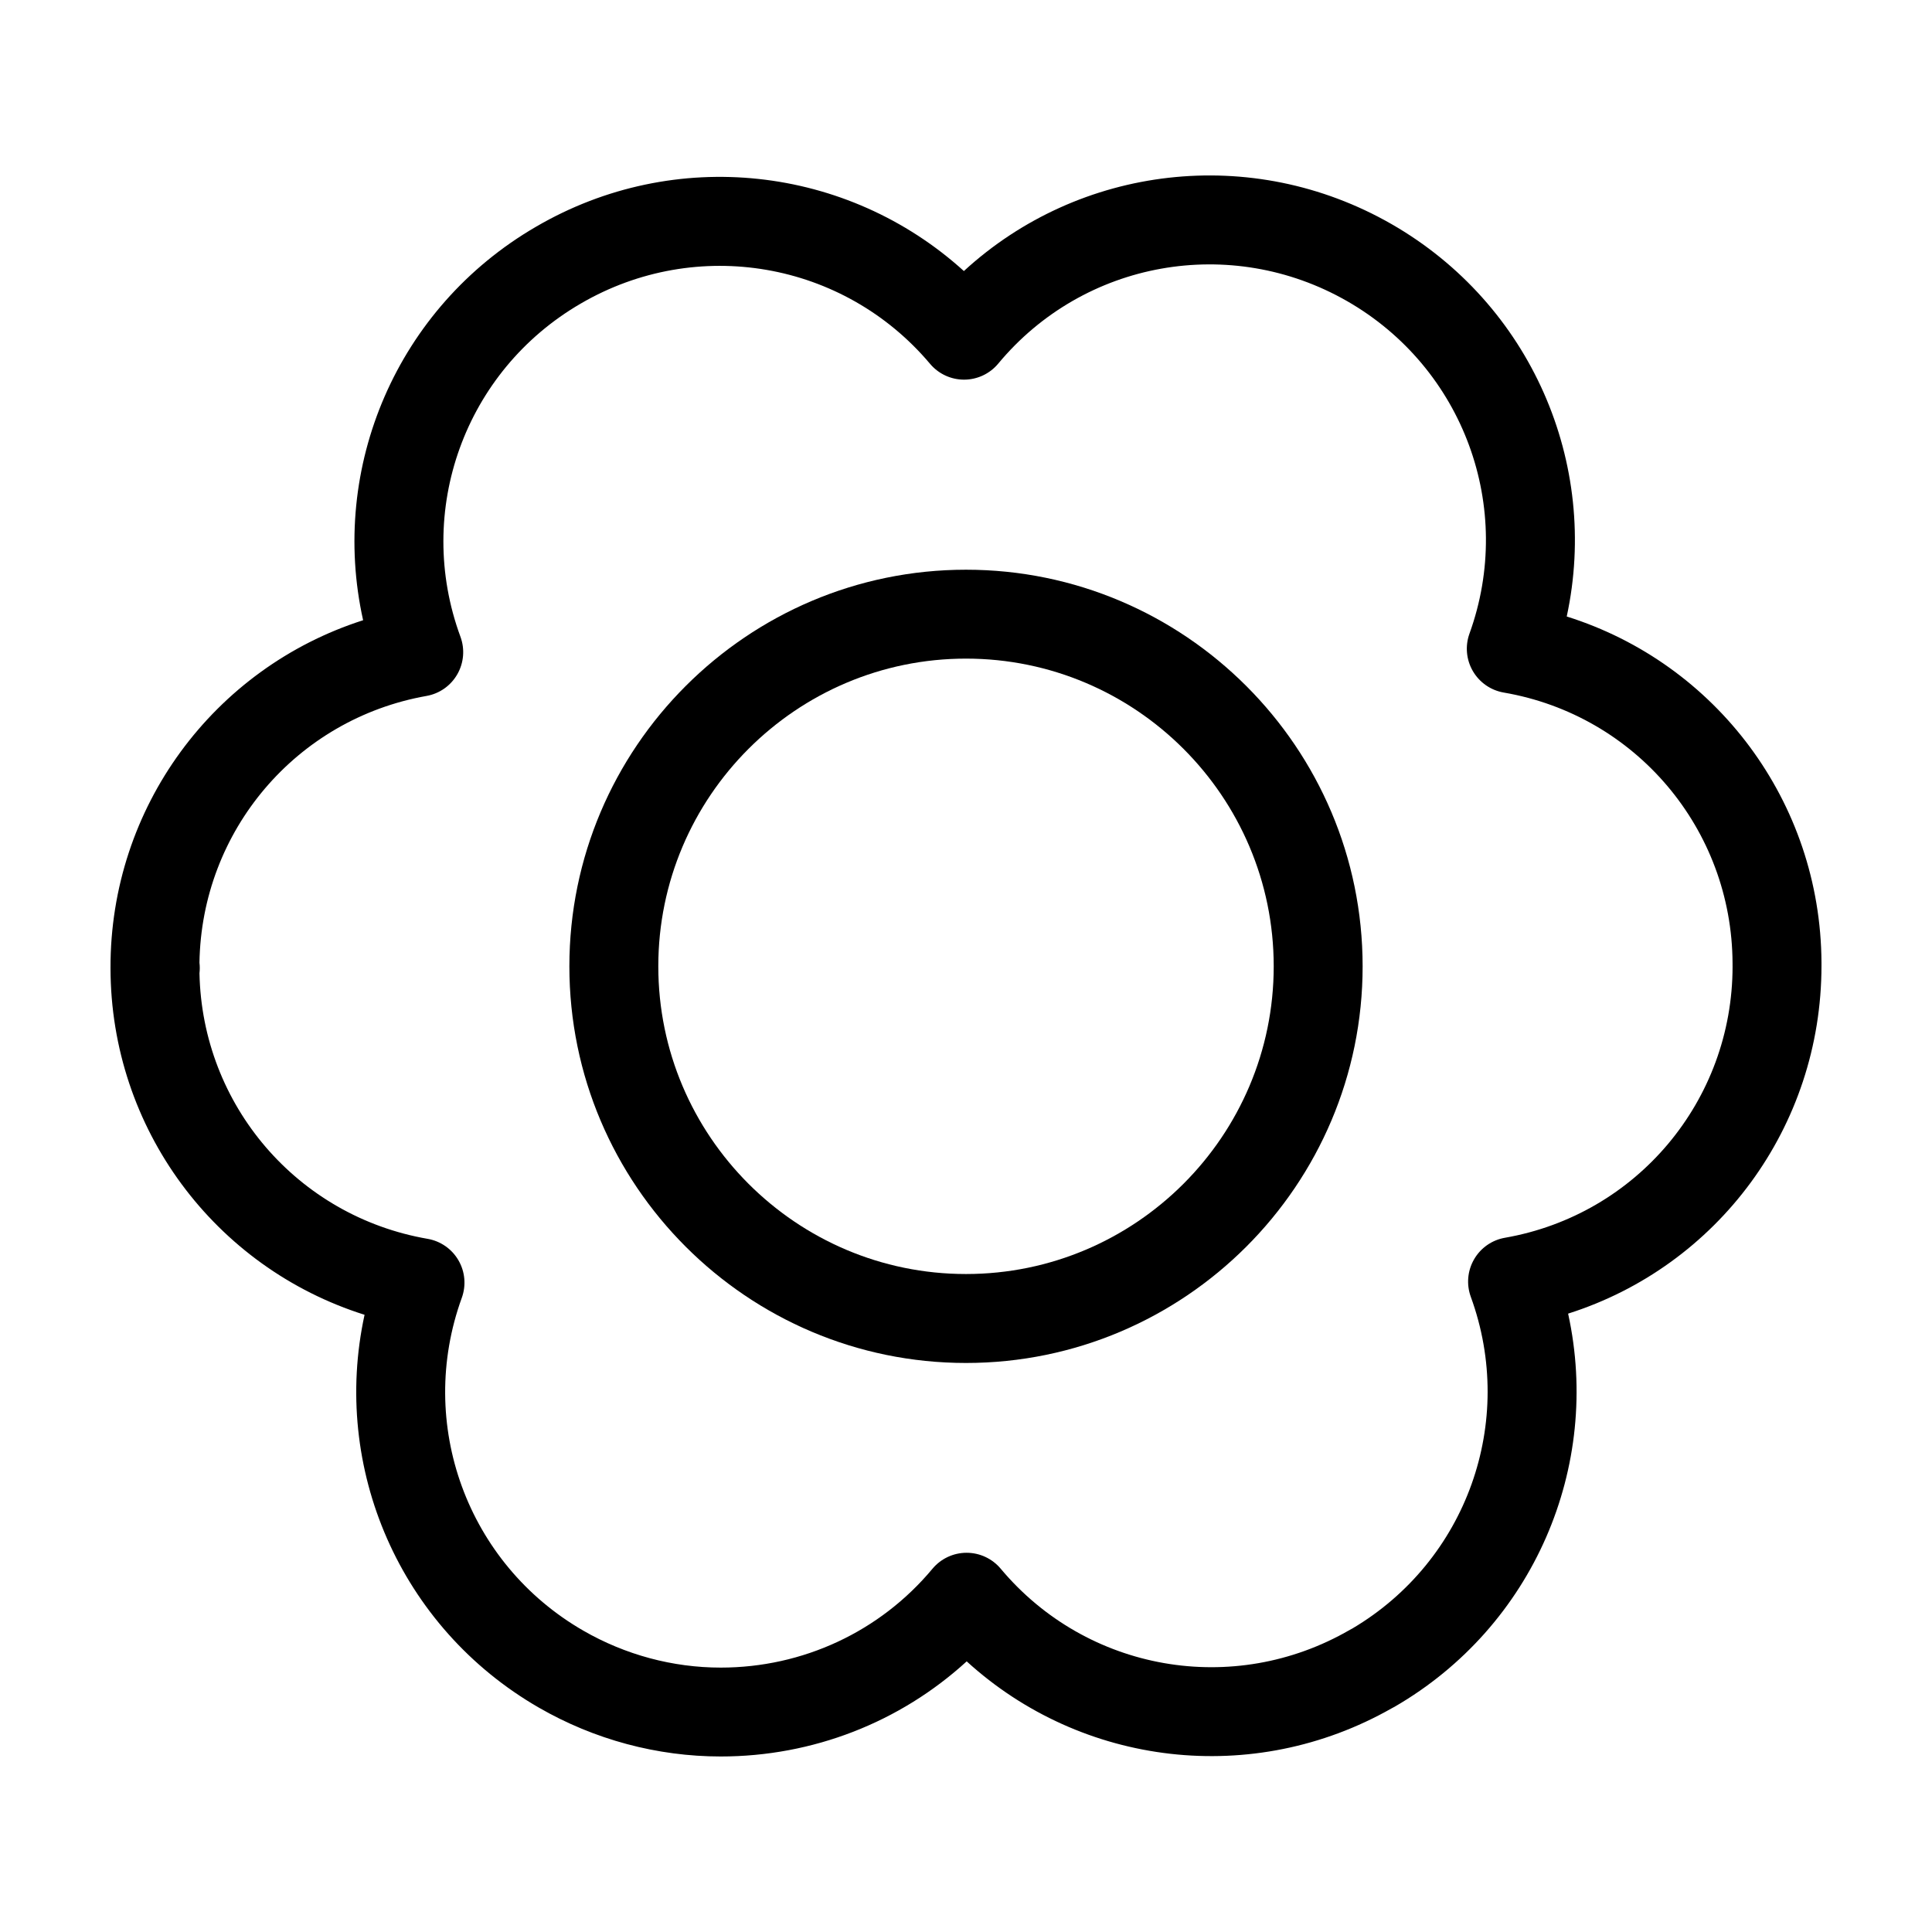
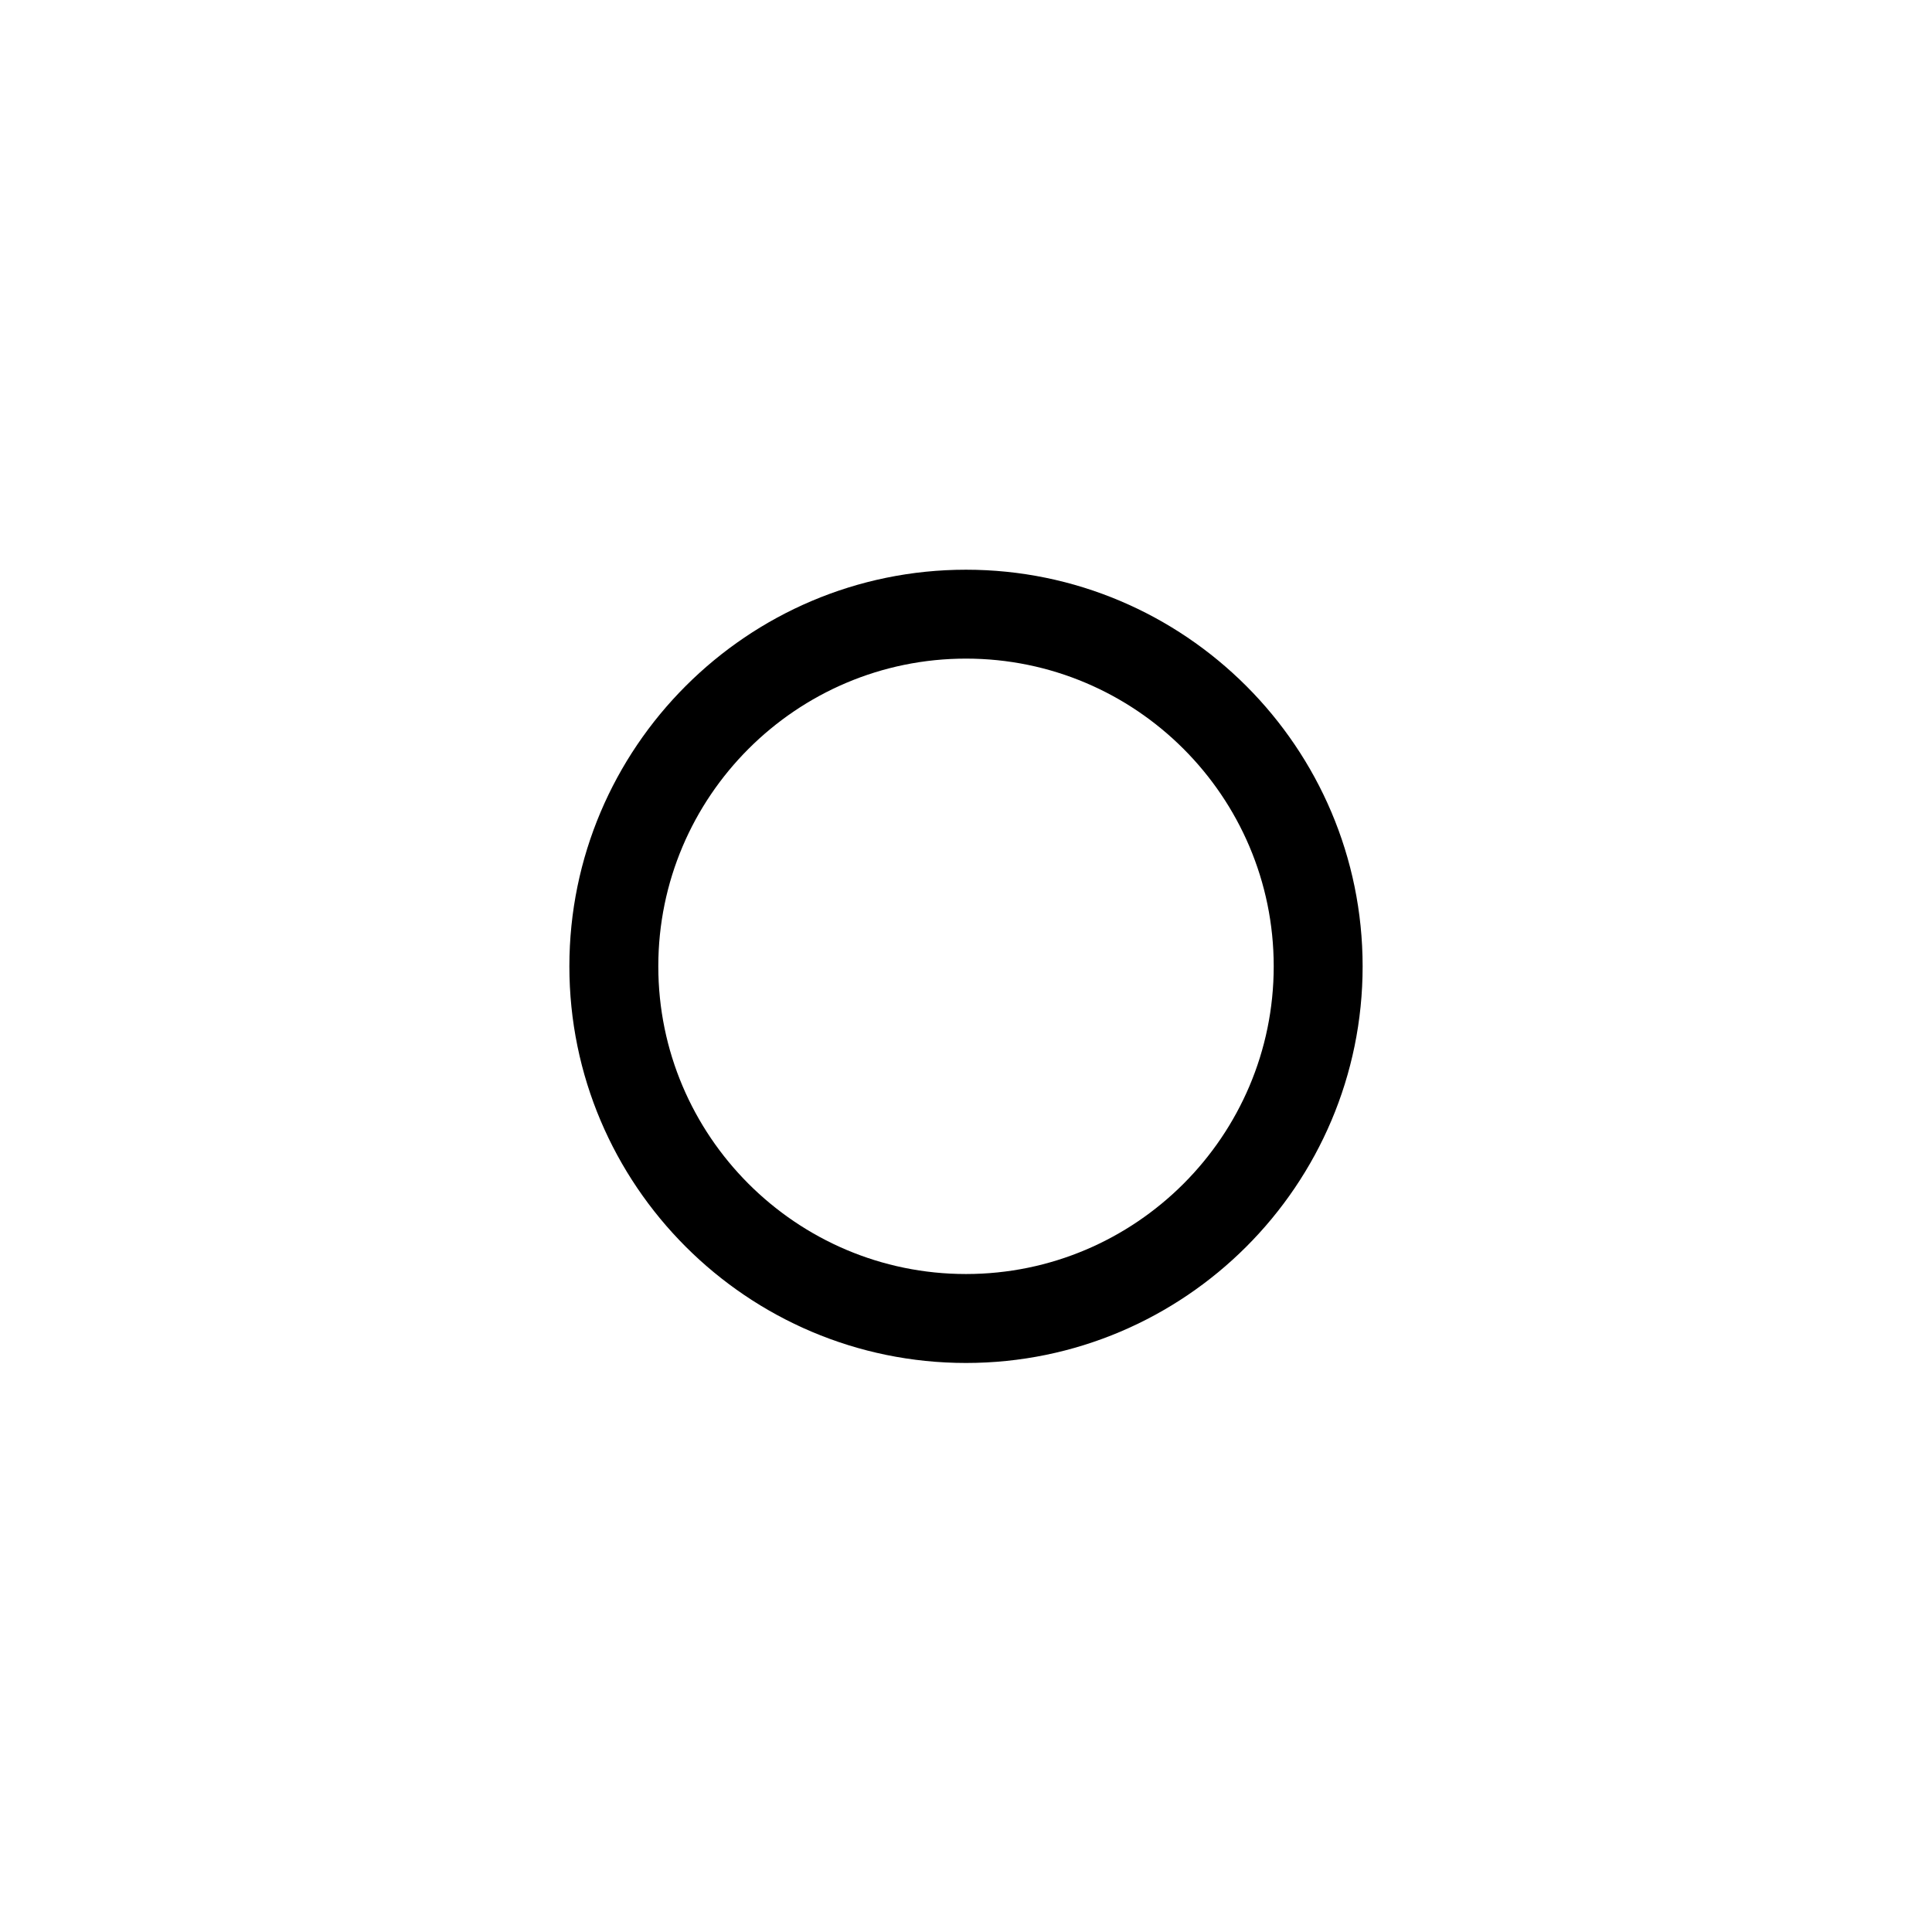
<svg xmlns="http://www.w3.org/2000/svg" fill="#000000" width="800px" height="800px" version="1.1" viewBox="144 144 512 512">
  <g>
-     <path d="m559.2 307.38c8.762-40.566-9.5-82.793-46.441-104-37.02-21.219-82.734-15.648-113.32 12.449-30.824-27.945-76.574-33.23-113.39-11.742-36.84 21.391-54.844 63.73-45.82 104.28-39.586 12.676-67.066 49.59-66.945 92.188 0.055 42.586 27.688 79.379 67.328 91.879-8.836 40.586 9.332 82.863 46.203 104.11 14.688 8.469 31.348 12.941 48.188 12.941 24.391 0 47.516-9.059 65.18-25.207 30.535 27.836 75.875 33.344 112.66 12.426 0.25-0.125 0.504-0.258 0.75-0.398 36.809-21.316 54.879-63.621 45.973-104.18 39.59-12.559 67.145-49.426 67.145-92.211v-0.734-0.02-0.133c-0.238-42.535-27.93-79.219-67.512-91.648zm43.949 92.707c0 35.578-25.371 65.828-60.332 71.934-3.438 0.598-6.43 2.691-8.172 5.715-1.75 3.019-2.062 6.656-0.867 9.934 12.098 33.129-1.098 69.973-31.387 87.898-0.227 0.109-0.449 0.23-0.672 0.359-30.797 17.852-69.707 11.035-92.523-16.207-2.238-2.672-5.547-4.219-9.035-4.219h-0.016c-3.492 0.004-6.801 1.559-9.035 4.238-13.871 16.645-34.324 26.191-56.113 26.191-12.711 0-25.305-3.387-36.414-9.793-30.777-17.738-44.32-54.836-32.199-88.207 1.188-3.281 0.867-6.914-0.883-9.93-1.75-3.019-4.746-5.106-8.184-5.699-34.527-5.984-59.75-35.457-60.453-70.387 0.051-0.453 0.082-0.906 0.082-1.375 0-0.484-0.031-0.957-0.086-1.426 0.555-34.949 25.66-64.555 60.176-70.684 3.438-0.609 6.422-2.711 8.156-5.738 1.734-3.027 2.039-6.664 0.836-9.941-12.277-33.312 1.117-70.441 31.875-88.301 30.738-17.93 69.668-11.215 92.578 15.973 2.238 2.656 5.535 4.188 9.008 4.188h0.039c3.488-0.012 6.793-1.57 9.02-4.254 22.68-27.301 61.582-34.254 92.48-16.539 30.832 17.699 44.461 54.75 32.398 88.098-1.184 3.281-0.855 6.914 0.898 9.93 1.754 3.012 4.75 5.098 8.188 5.688 34.984 6.012 60.48 36.18 60.633 71.727v0.828z" />
    <path d="m400 294.98c-57.953 0-105.11 47.152-105.11 105.11 0 57.957 47.152 105.11 105.11 105.11 57.957 0 105.11-47.152 105.11-105.11-0.008-57.953-47.156-105.11-105.11-105.11zm0 186.65c-44.965 0-81.543-36.582-81.543-81.547s36.582-81.543 81.543-81.543c44.965 0 81.547 36.582 81.547 81.543 0 44.965-36.582 81.547-81.547 81.547z" />
  </g>
</svg>